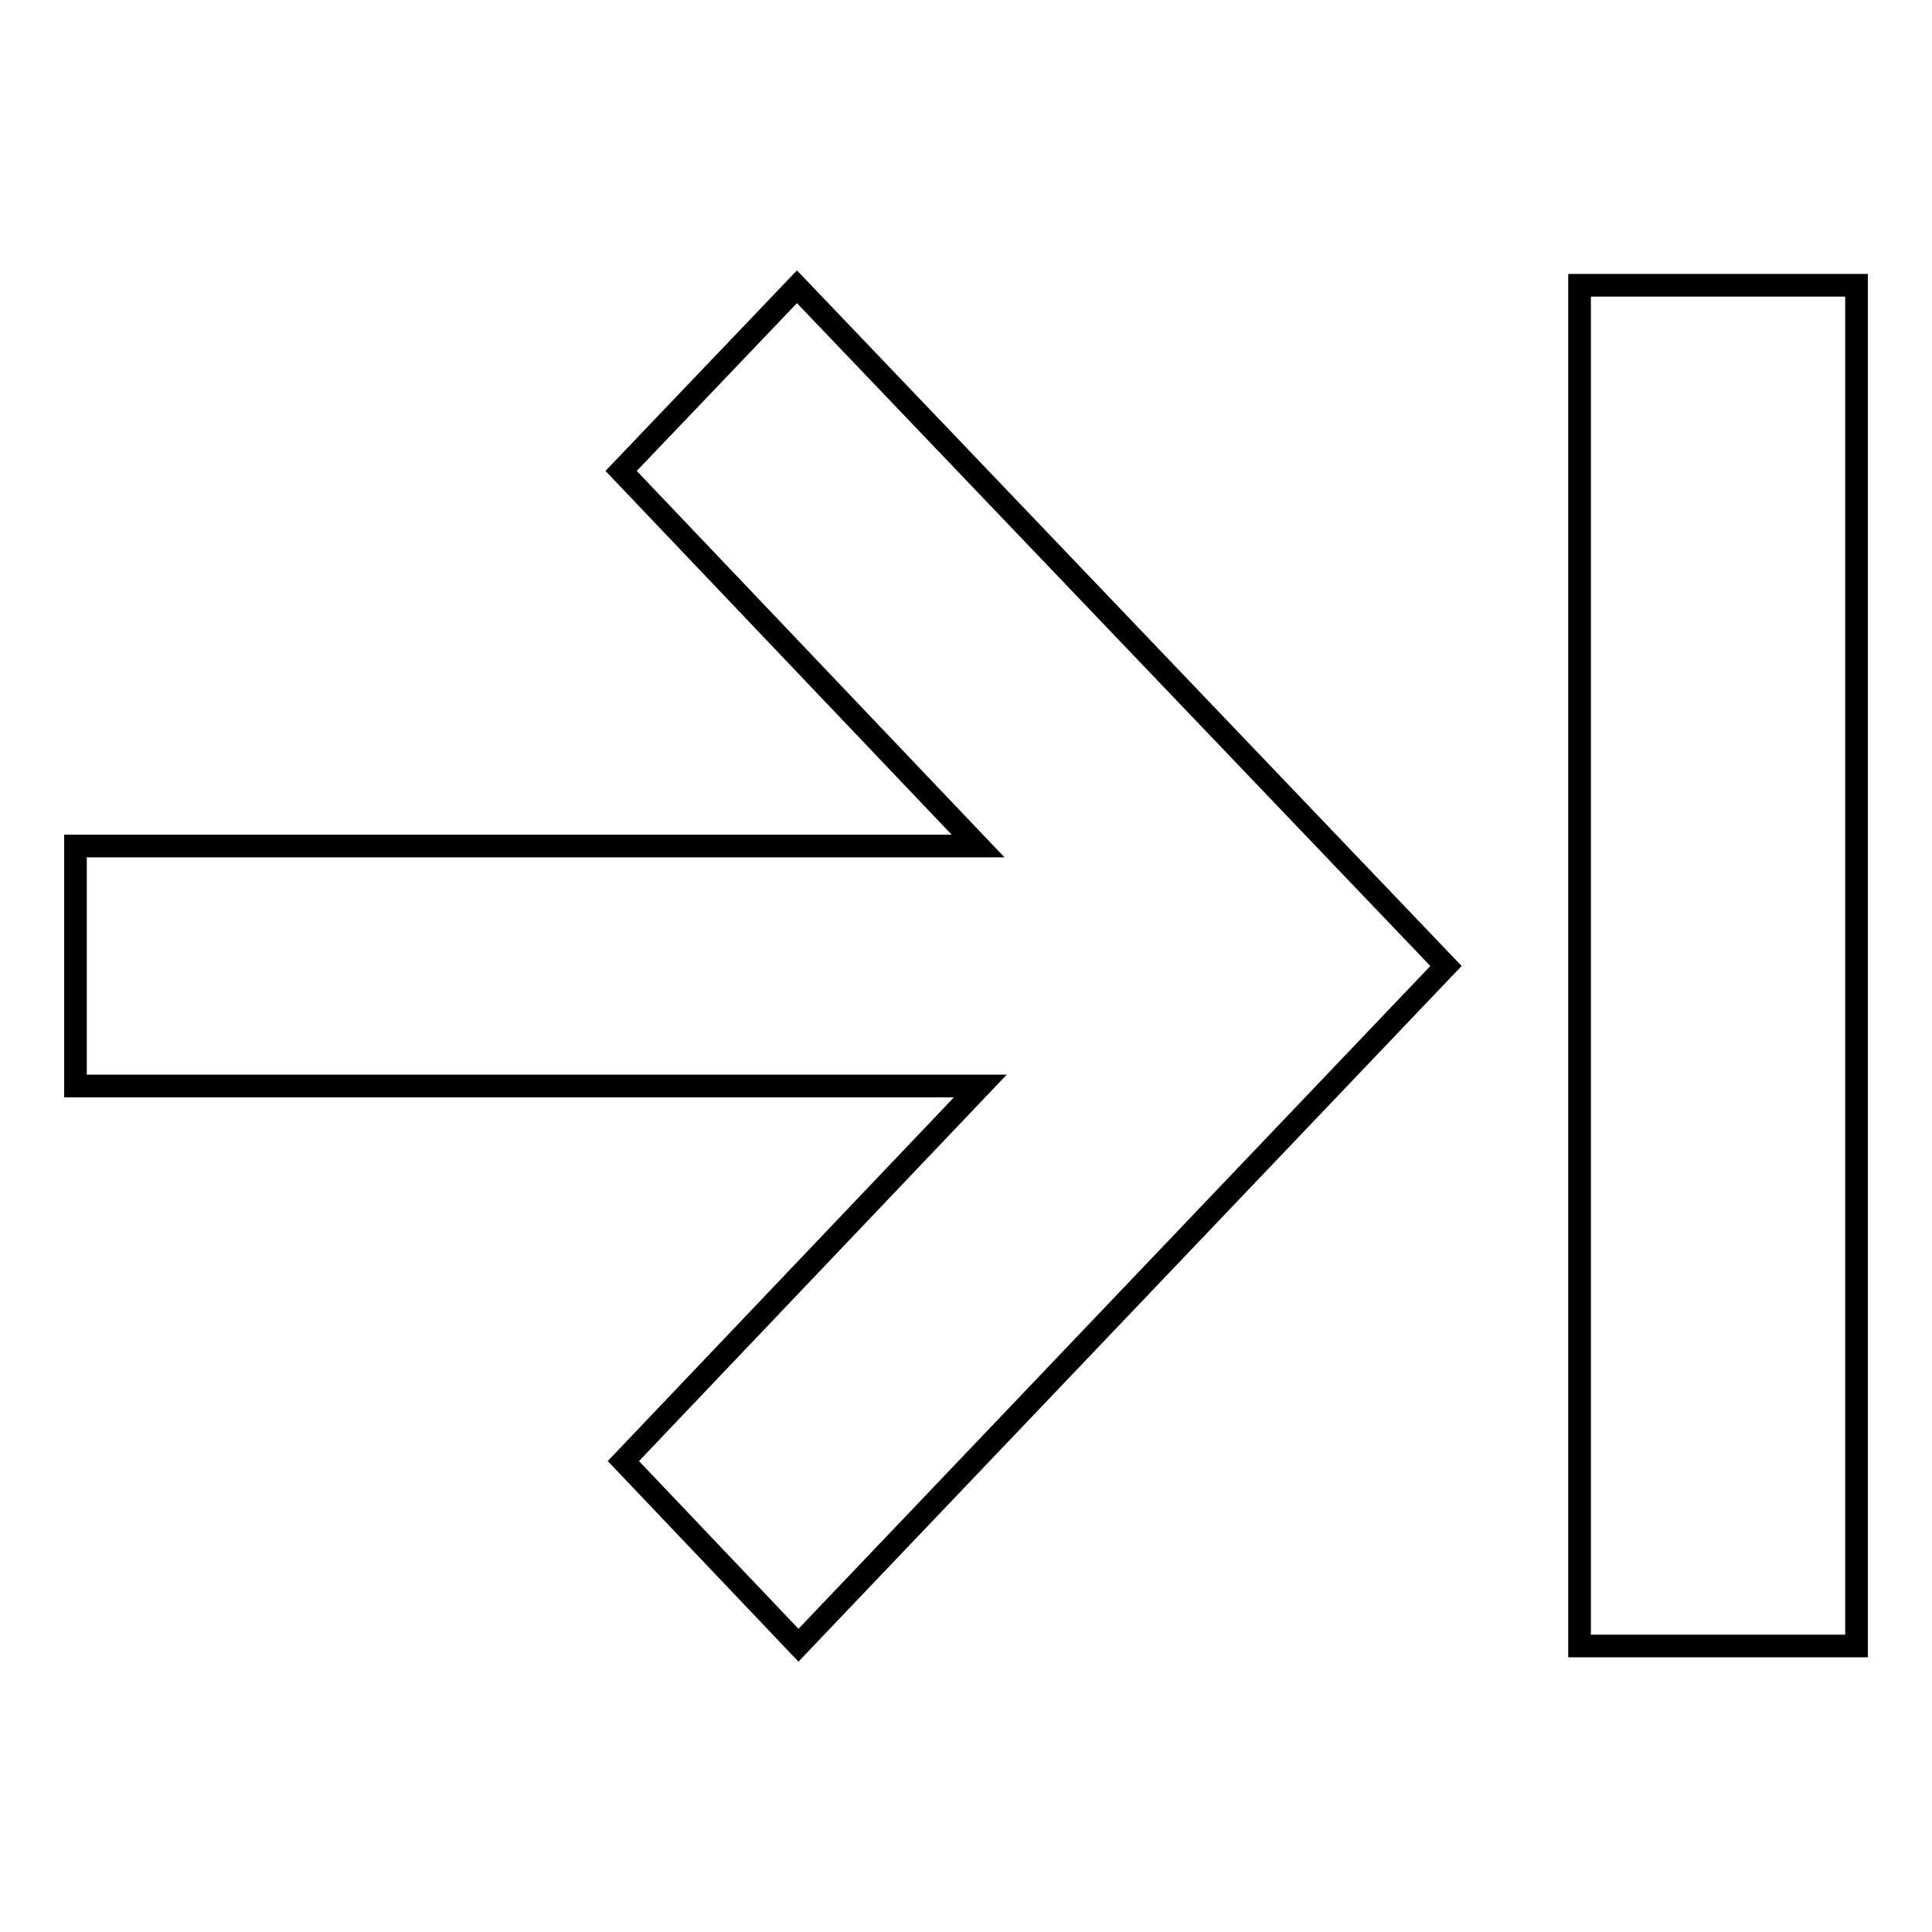
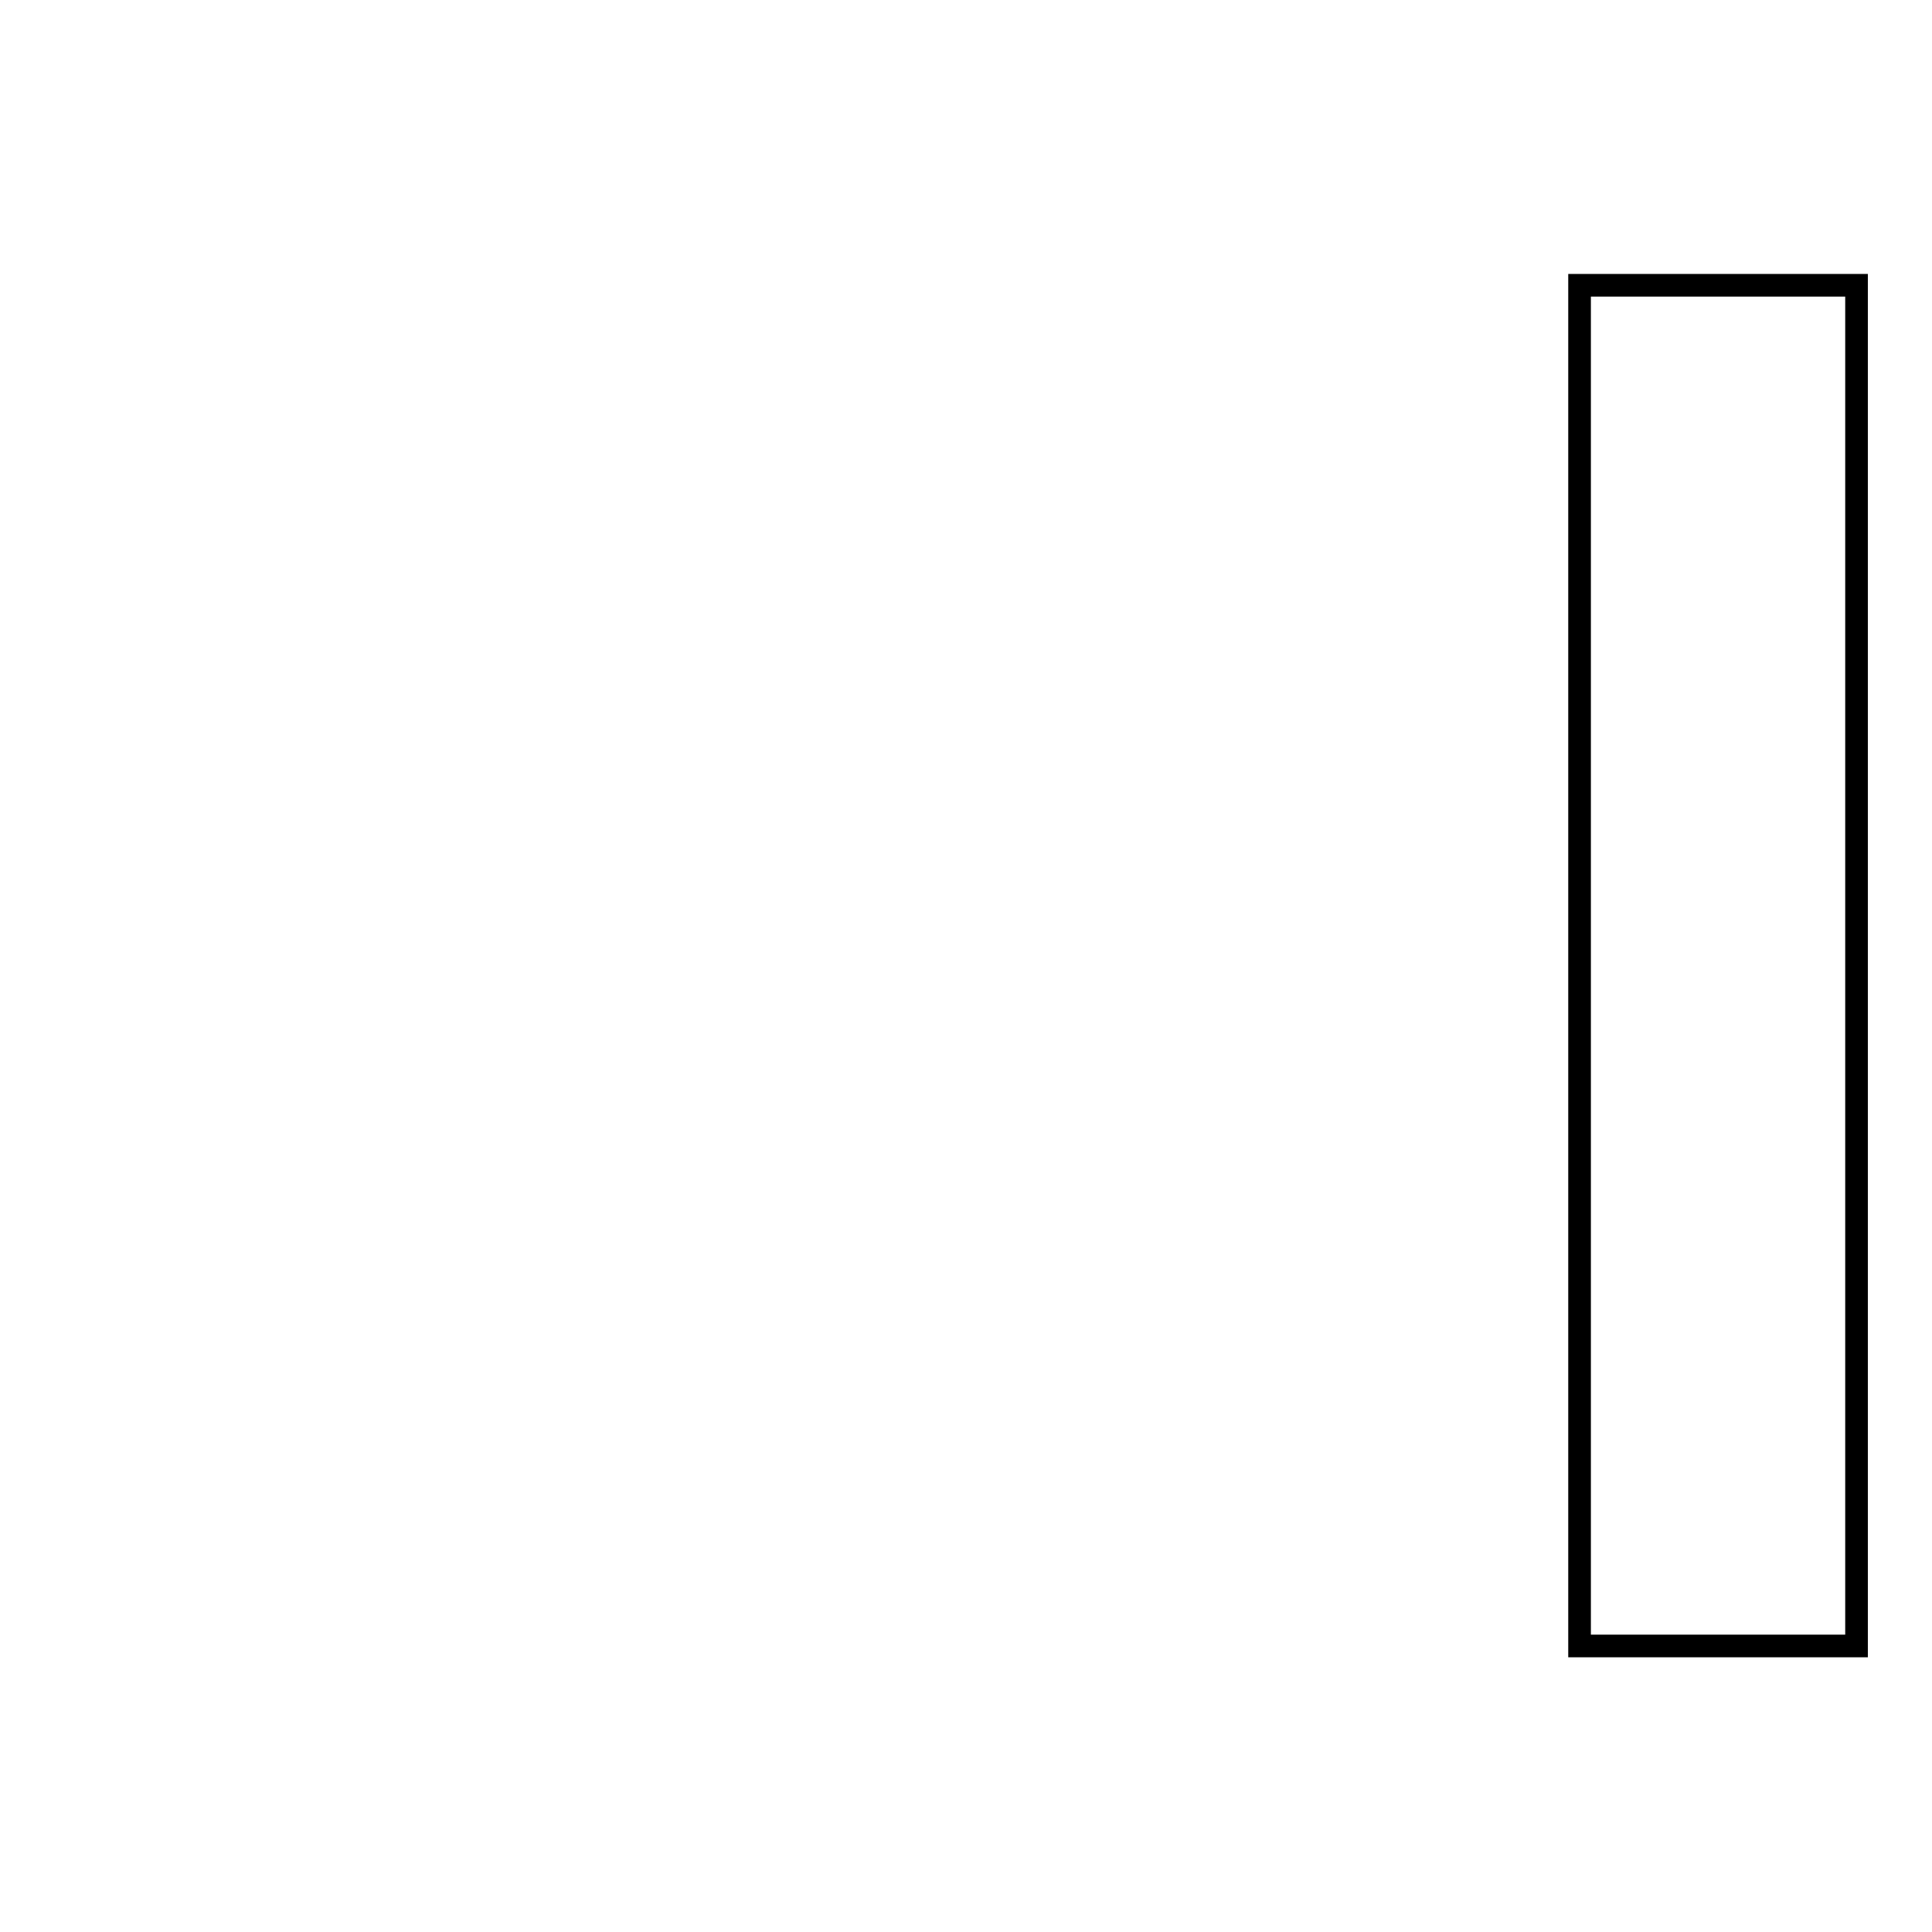
<svg xmlns="http://www.w3.org/2000/svg" version="1.1" x="0px" y="0px" viewBox="0 0 256 256" enable-background="new 0 0 256 256" xml:space="preserve">
  <g>
    <g>
      <path stroke-width="3" fill-opacity="0" stroke="#000000" d="M209.3,37.8H246v180.3h-36.7V37.8z" />
-       <path stroke-width="3" fill-opacity="0" stroke="#000000" d="M10,112.1h119.6L82.3,62.4L105.6,38l86,90L105.8,218l-23.2-24.4l47.3-49.7H10V112.1z" />
    </g>
  </g>
</svg>